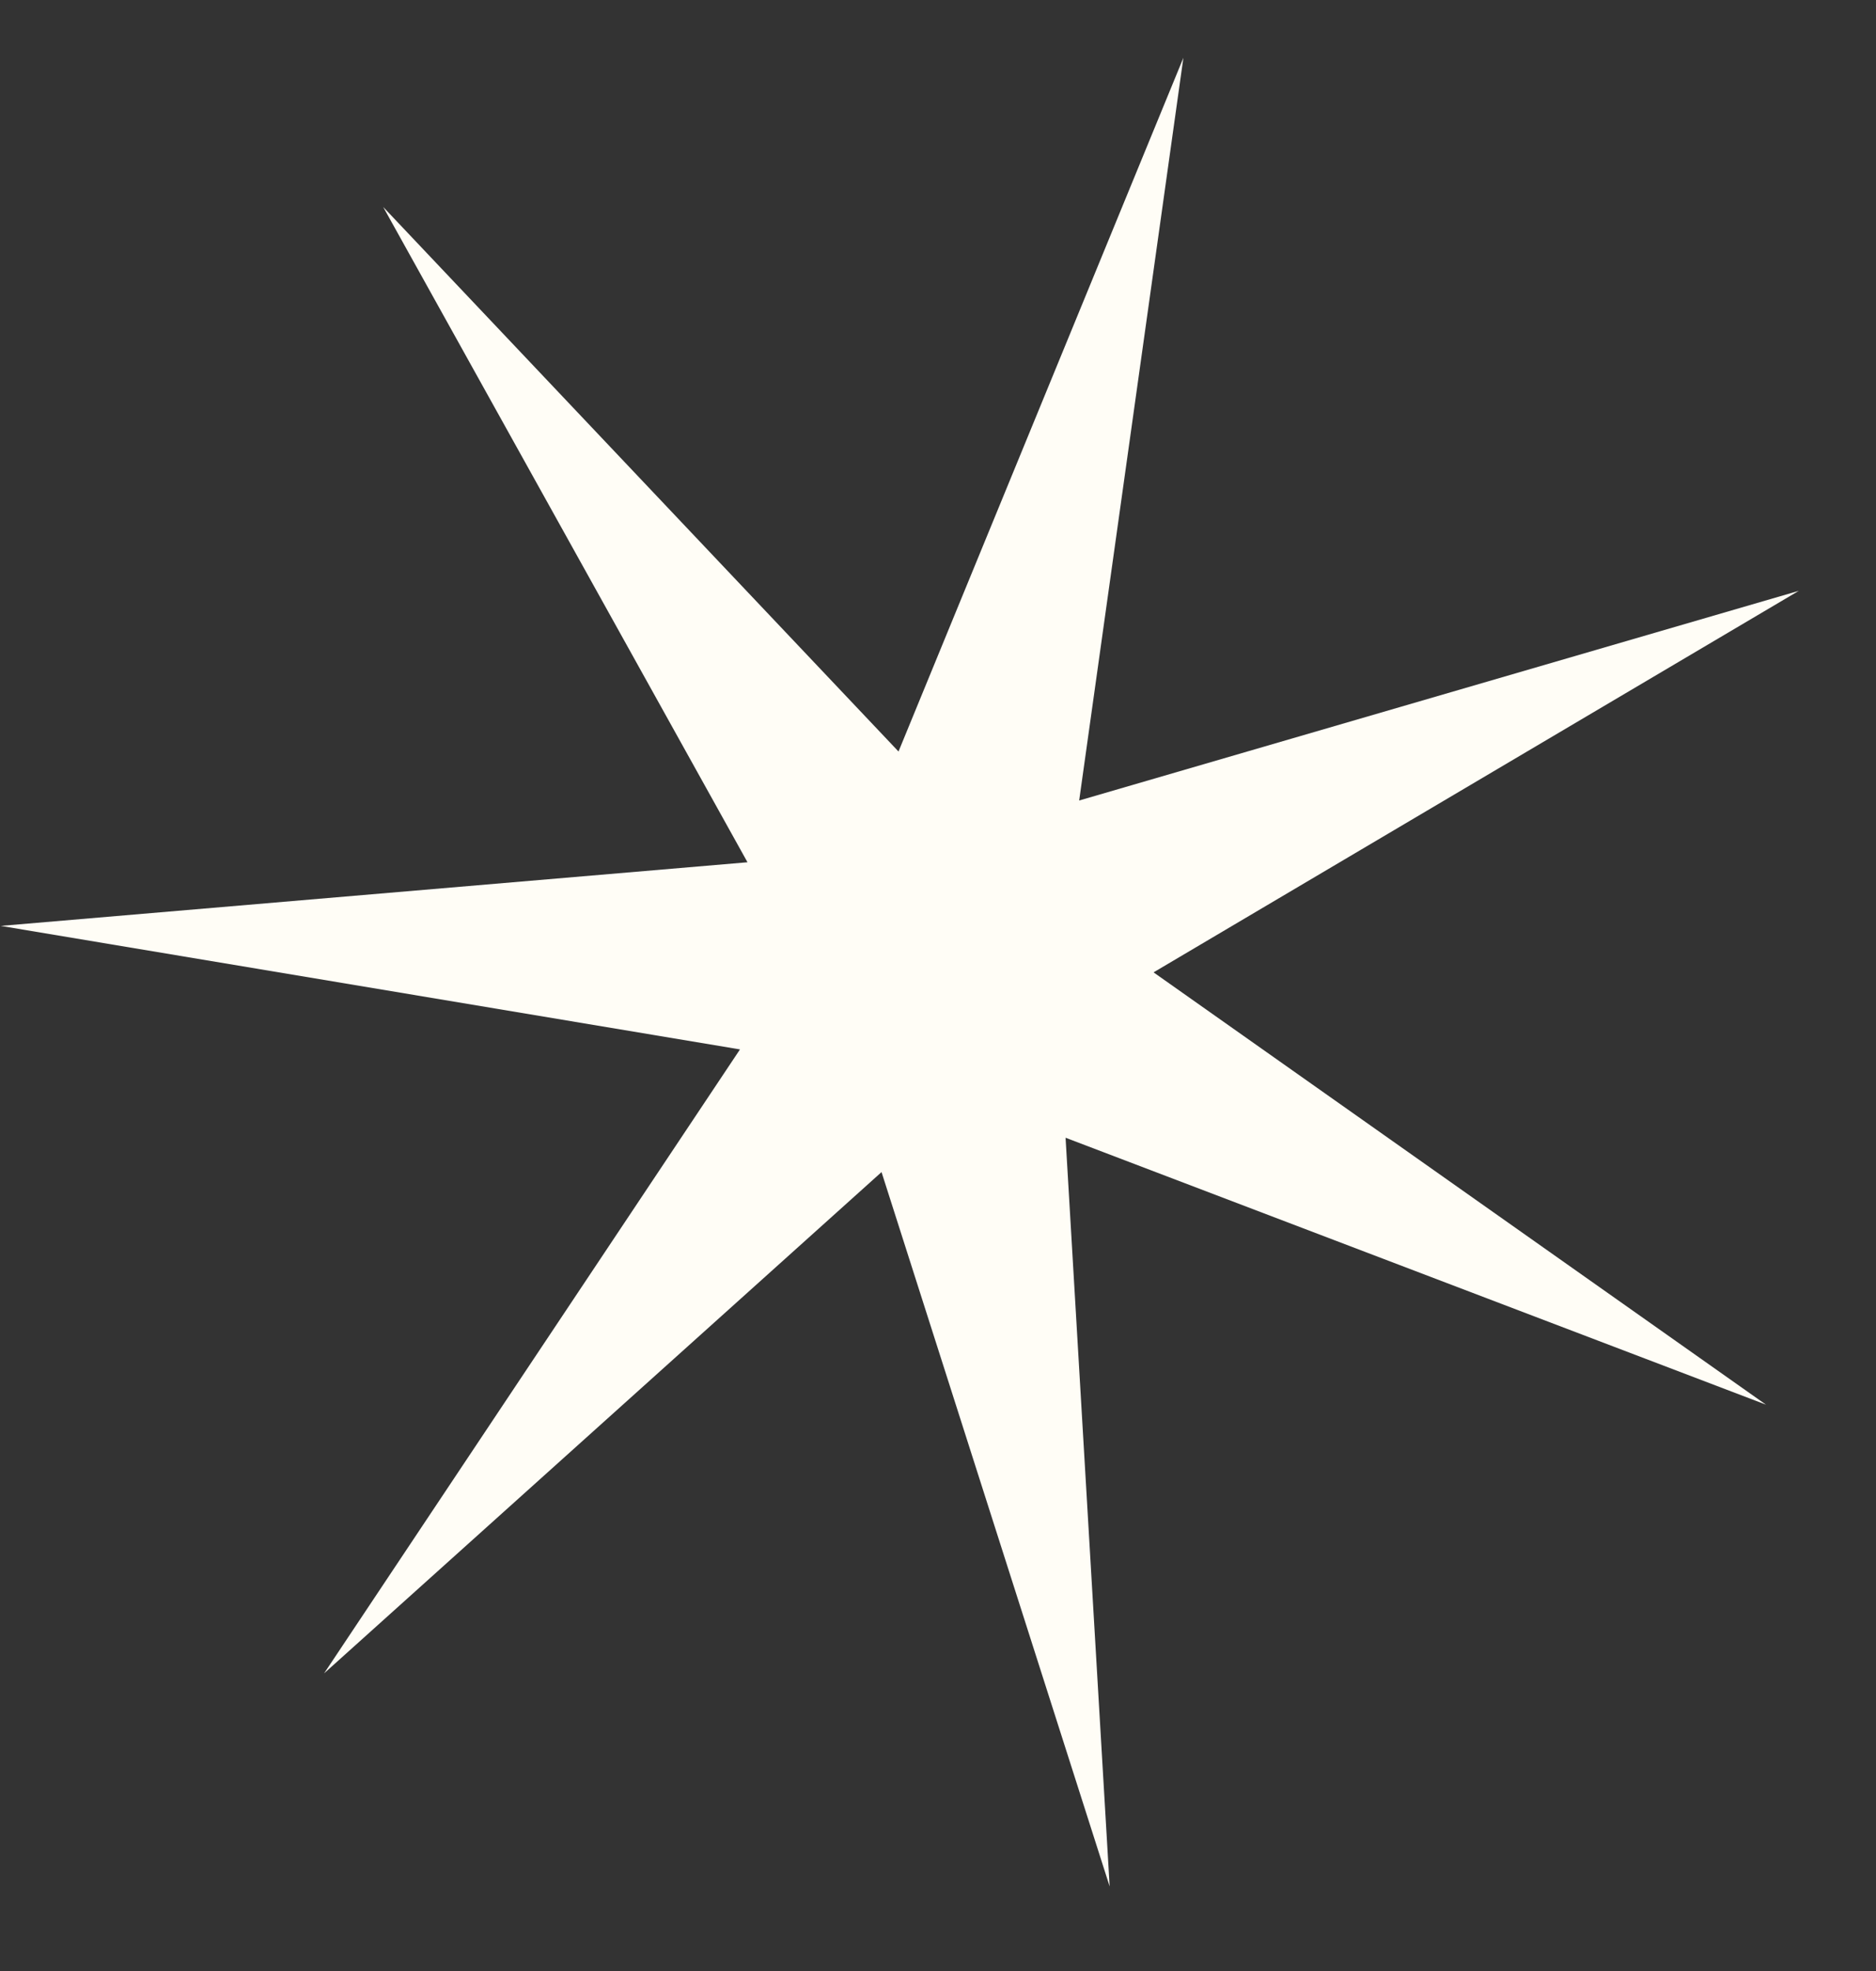
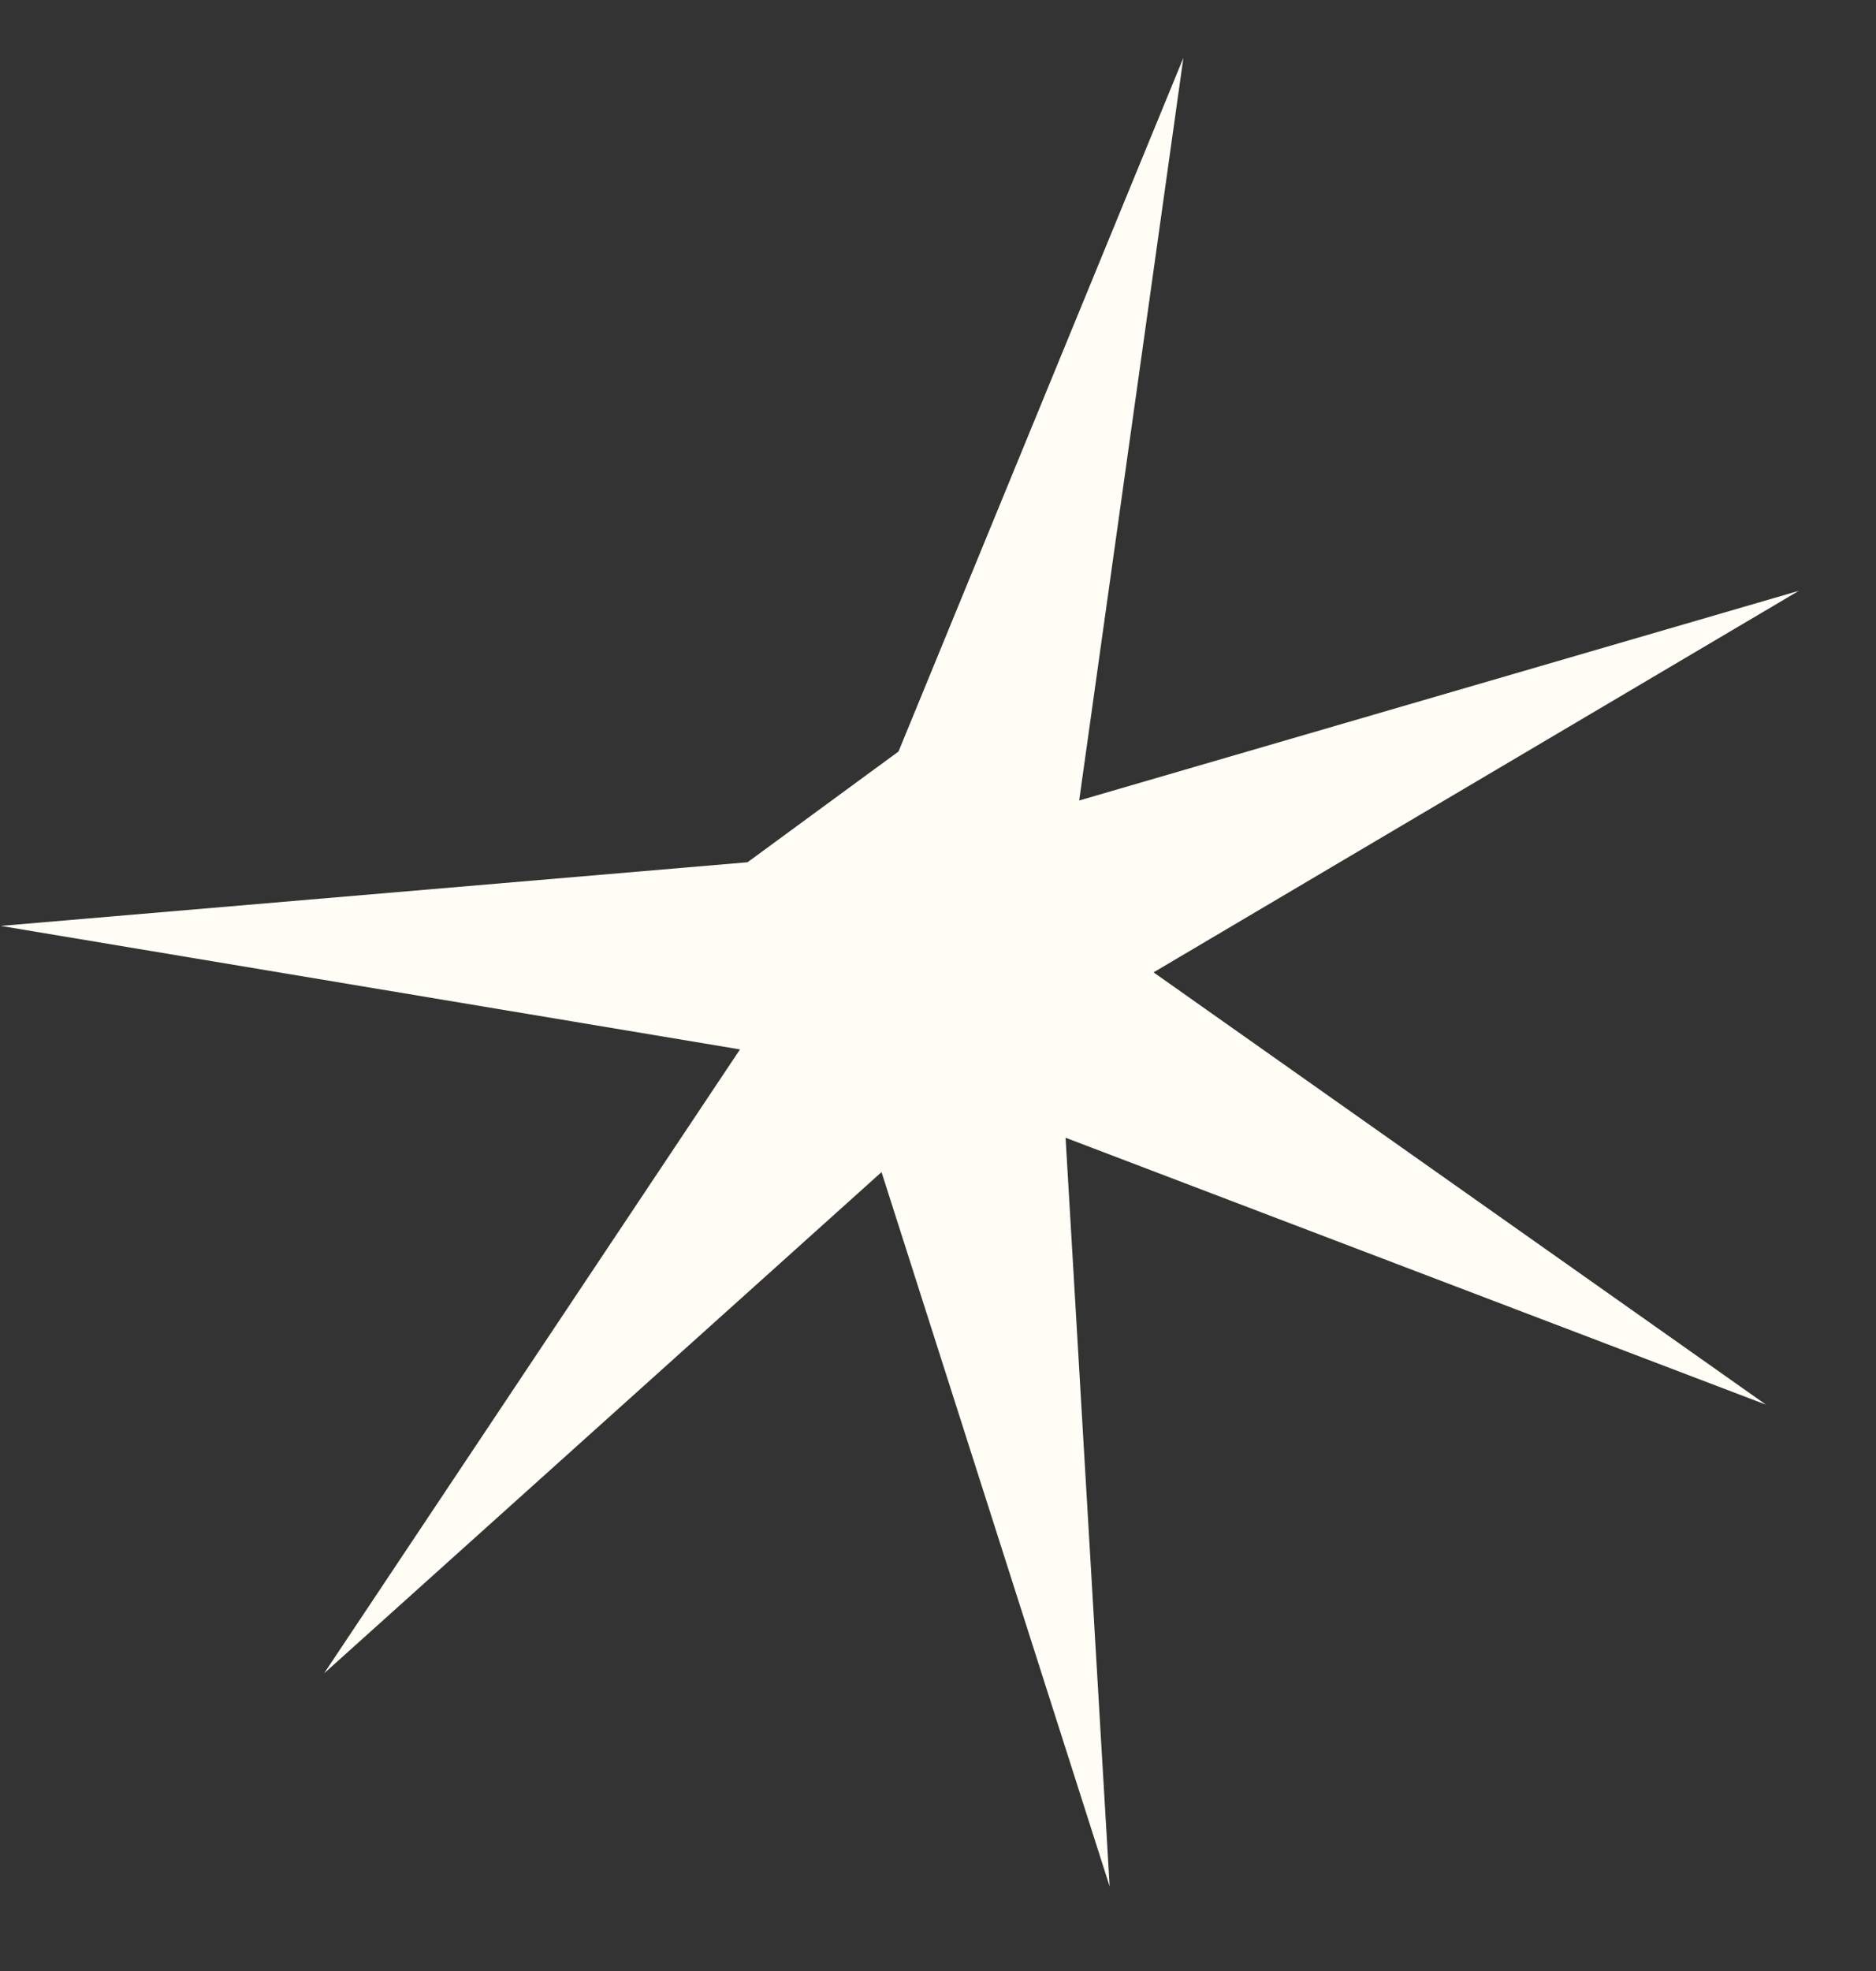
<svg xmlns="http://www.w3.org/2000/svg" width="20" height="21" viewBox="0 0 20 21" fill="none">
  <rect x="0" y="0" width="20" height="21" fill="#333333" stroke="none" />
-   <path d="M12.616 0.616L11.505 8.529L19.177 6.295L12.298 10.36L18.827 14.966L11.36 12.122L11.83 20.099L9.398 12.488L3.455 17.829L7.889 11.181L0.008 9.865L7.969 9.187L4.085 2.205L9.579 8.007L12.616 0.616Z" fill="#FFFDF6" />
+   <path d="M12.616 0.616L11.505 8.529L19.177 6.295L12.298 10.36L18.827 14.966L11.36 12.122L11.83 20.099L9.398 12.488L3.455 17.829L7.889 11.181L0.008 9.865L7.969 9.187L9.579 8.007L12.616 0.616Z" fill="#FFFDF6" />
</svg>